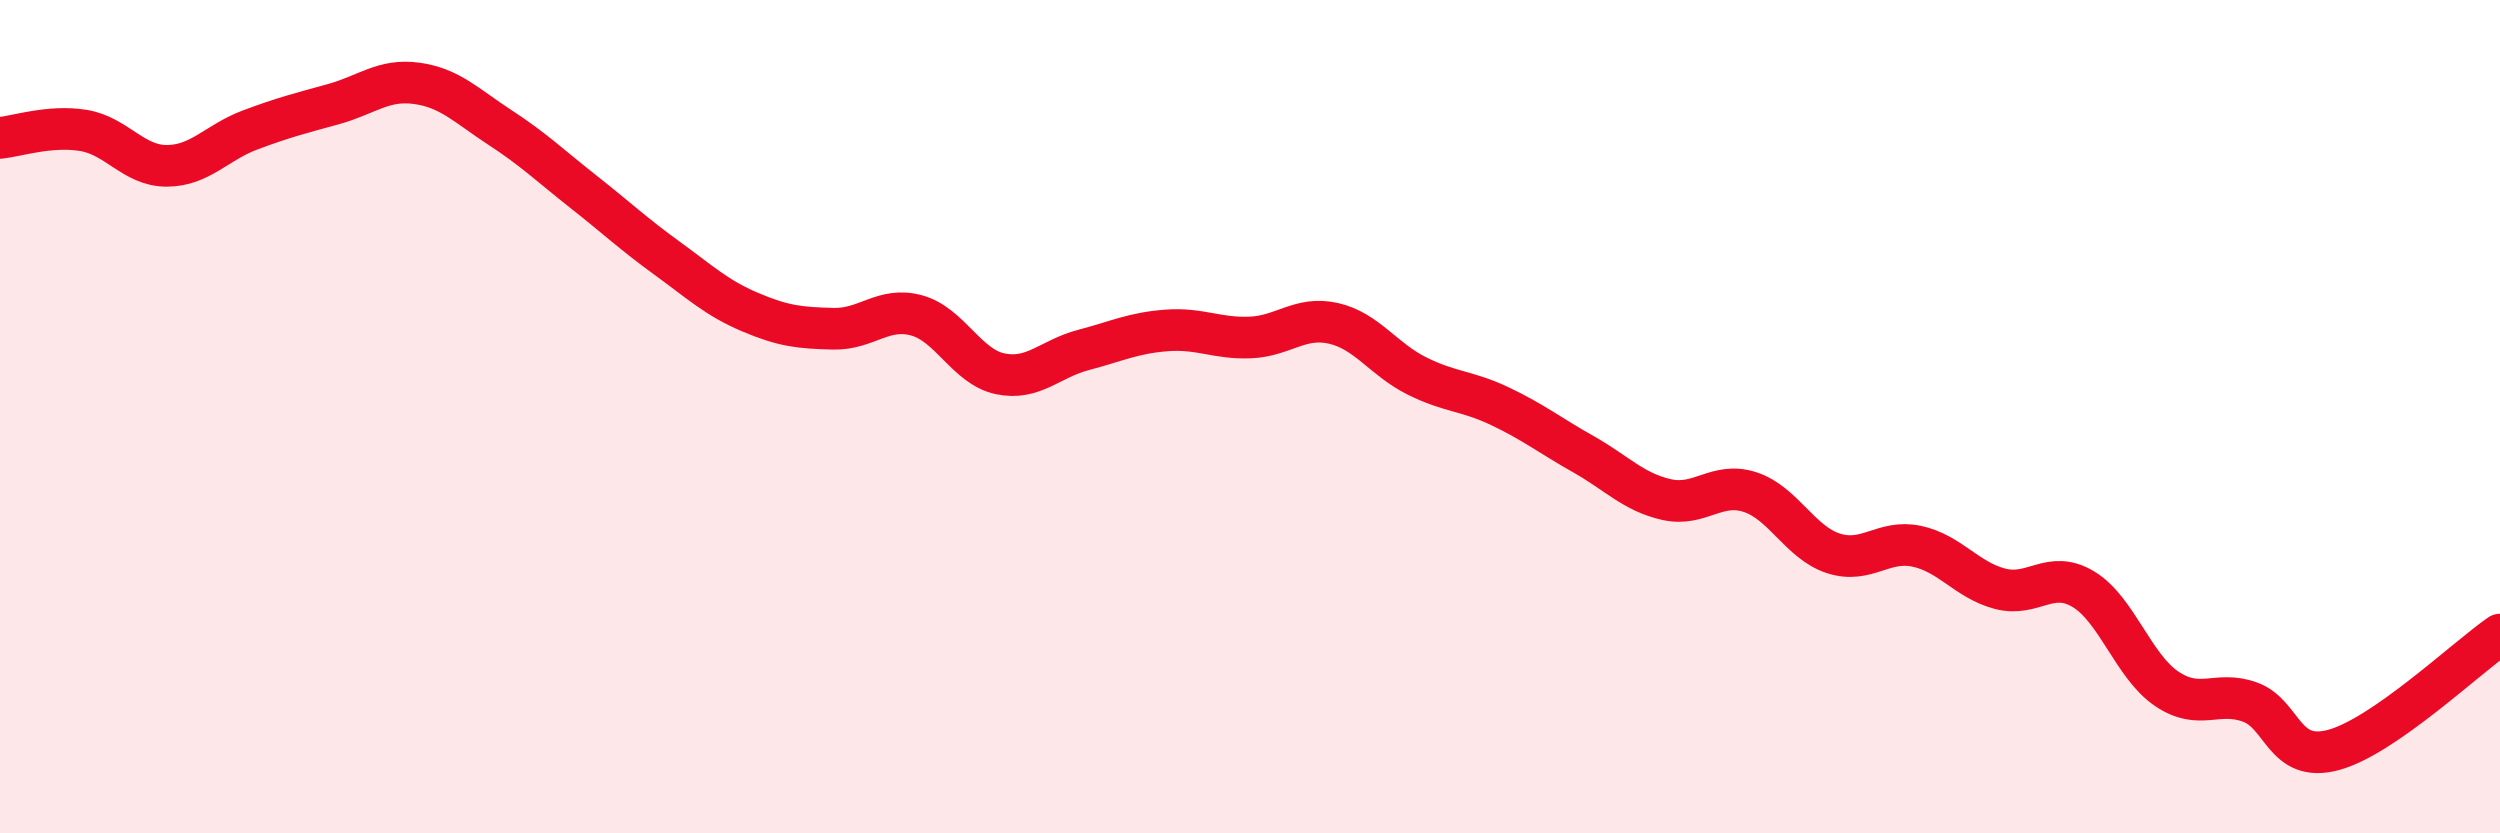
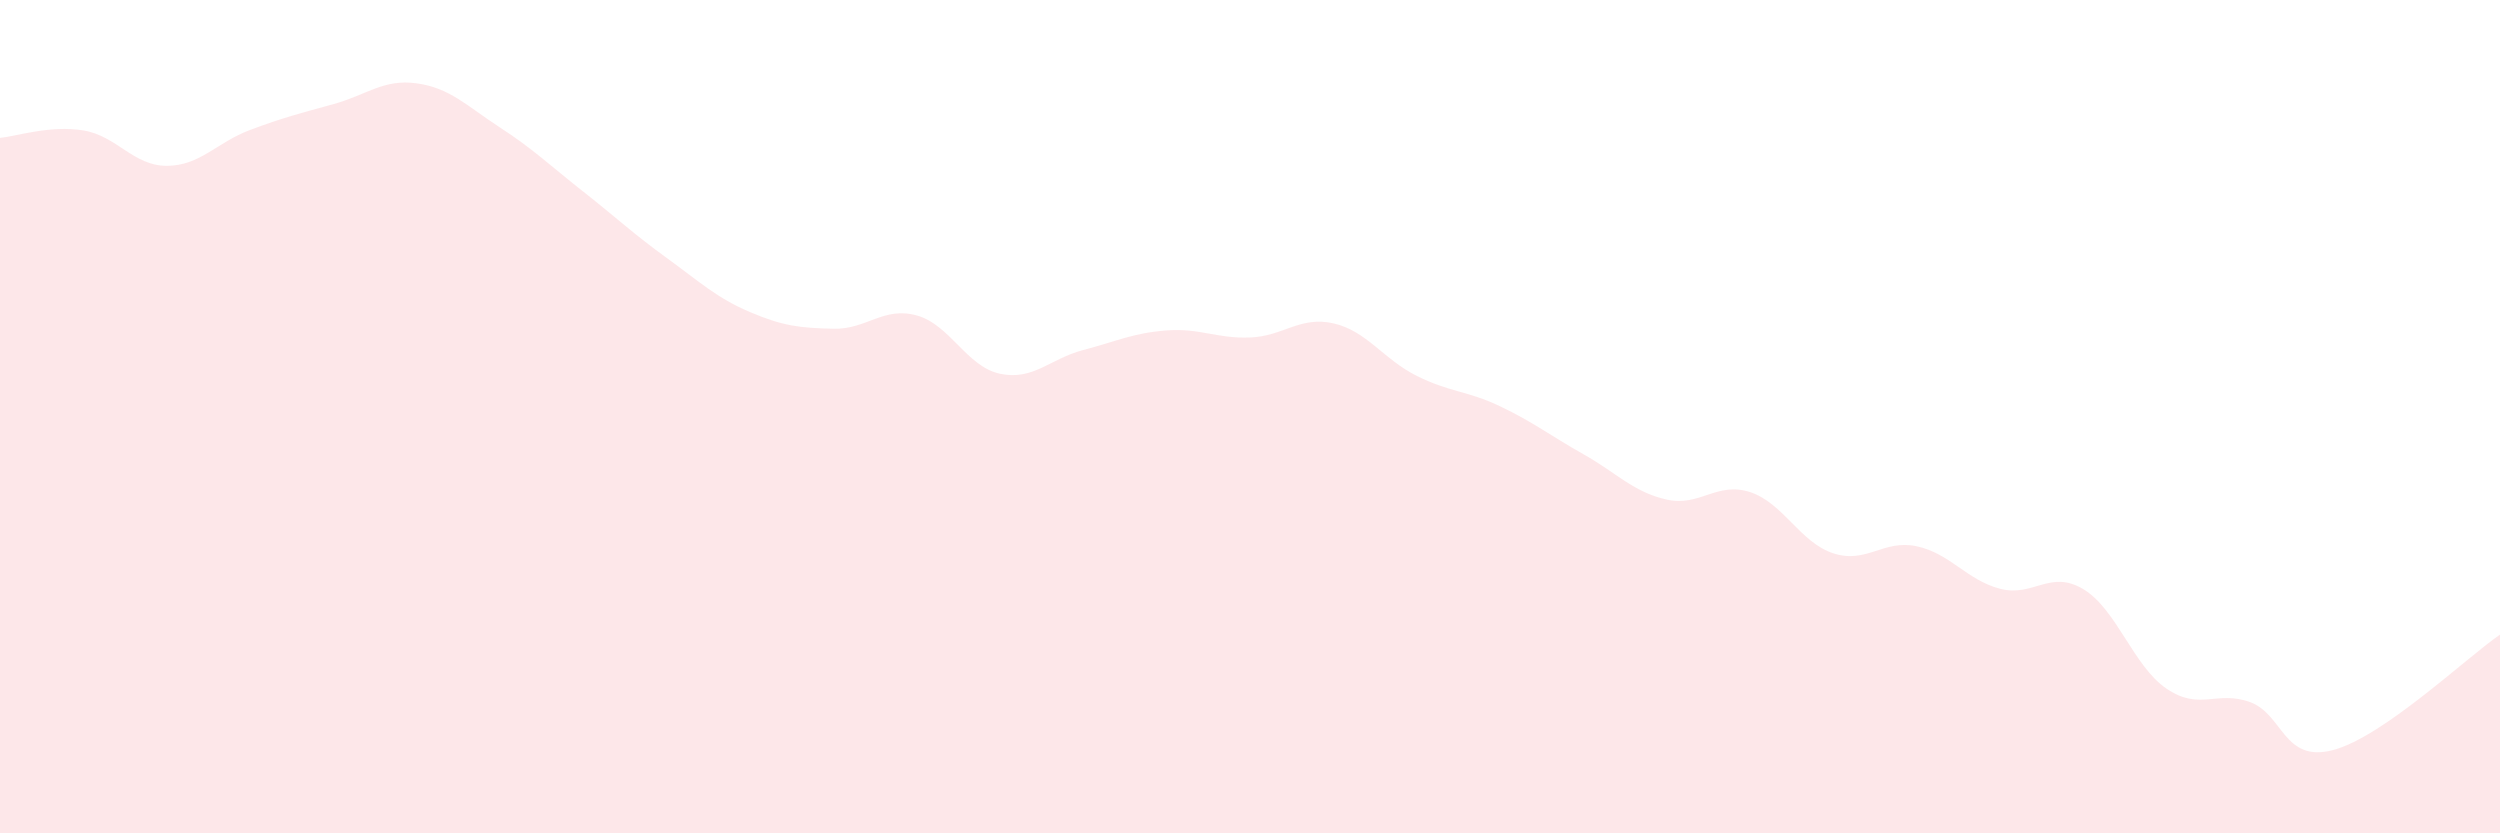
<svg xmlns="http://www.w3.org/2000/svg" width="60" height="20" viewBox="0 0 60 20">
  <path d="M 0,3.31 C 0.4,3.27 1.2,3 2,3.13 C 2.8,3.26 3.2,3.98 4,3.98 C 4.8,3.98 5.2,3.42 6,3.12 C 6.8,2.82 7.2,2.72 8,2.5 C 8.8,2.28 9.2,1.89 10,2 C 10.8,2.11 11.2,2.54 12,3.06 C 12.8,3.58 13.2,3.97 14,4.6 C 14.8,5.23 15.2,5.61 16,6.19 C 16.8,6.77 17.2,7.15 18,7.49 C 18.8,7.83 19.2,7.87 20,7.89 C 20.8,7.91 21.2,7.35 22,7.57 C 22.8,7.79 23.2,8.8 24,8.97 C 24.8,9.14 25.2,8.61 26,8.4 C 26.8,8.19 27.2,7.99 28,7.93 C 28.8,7.87 29.2,8.13 30,8.1 C 30.8,8.07 31.2,7.58 32,7.76 C 32.8,7.94 33.2,8.62 34,9.02 C 34.8,9.42 35.2,9.37 36,9.75 C 36.8,10.13 37.2,10.45 38,10.9 C 38.8,11.35 39.2,11.81 40,11.99 C 40.8,12.17 41.2,11.55 42,11.81 C 42.8,12.07 43.2,13.02 44,13.28 C 44.8,13.54 45.2,12.94 46,13.11 C 46.8,13.28 47.2,13.92 48,14.13 C 48.8,14.34 49.2,13.66 50,14.14 C 50.8,14.62 51.2,15.99 52,16.53 C 52.8,17.07 53.2,16.56 54,16.85 C 54.8,17.14 54.8,18.32 56,18 C 57.2,17.68 59.2,15.78 60,15.23L60 20L0 20Z" fill="#EB0A25" opacity="0.1" stroke-linecap="round" stroke-linejoin="round" />
-   <path d="M 0,3.31 C 0.4,3.27 1.2,3 2,3.13 C 2.8,3.26 3.2,3.98 4,3.98 C 4.8,3.98 5.2,3.42 6,3.12 C 6.8,2.82 7.2,2.72 8,2.5 C 8.8,2.28 9.2,1.89 10,2 C 10.8,2.11 11.2,2.54 12,3.06 C 12.8,3.58 13.2,3.97 14,4.6 C 14.8,5.23 15.2,5.61 16,6.19 C 16.8,6.77 17.2,7.15 18,7.49 C 18.8,7.83 19.2,7.87 20,7.89 C 20.8,7.91 21.2,7.35 22,7.57 C 22.8,7.79 23.2,8.8 24,8.97 C 24.8,9.14 25.2,8.61 26,8.4 C 26.8,8.19 27.2,7.99 28,7.93 C 28.8,7.87 29.2,8.13 30,8.1 C 30.8,8.07 31.2,7.58 32,7.76 C 32.8,7.94 33.2,8.62 34,9.02 C 34.8,9.42 35.2,9.37 36,9.75 C 36.8,10.13 37.2,10.45 38,10.9 C 38.8,11.35 39.2,11.81 40,11.99 C 40.8,12.17 41.2,11.55 42,11.81 C 42.8,12.07 43.2,13.02 44,13.28 C 44.8,13.54 45.2,12.94 46,13.11 C 46.8,13.28 47.2,13.92 48,14.13 C 48.8,14.34 49.2,13.66 50,14.14 C 50.8,14.62 51.2,15.99 52,16.53 C 52.8,17.07 53.2,16.56 54,16.85 C 54.8,17.14 54.8,18.32 56,18 C 57.2,17.68 59.2,15.78 60,15.23" stroke="#EB0A25" stroke-width="1" fill="none" stroke-linecap="round" stroke-linejoin="round" />
</svg>